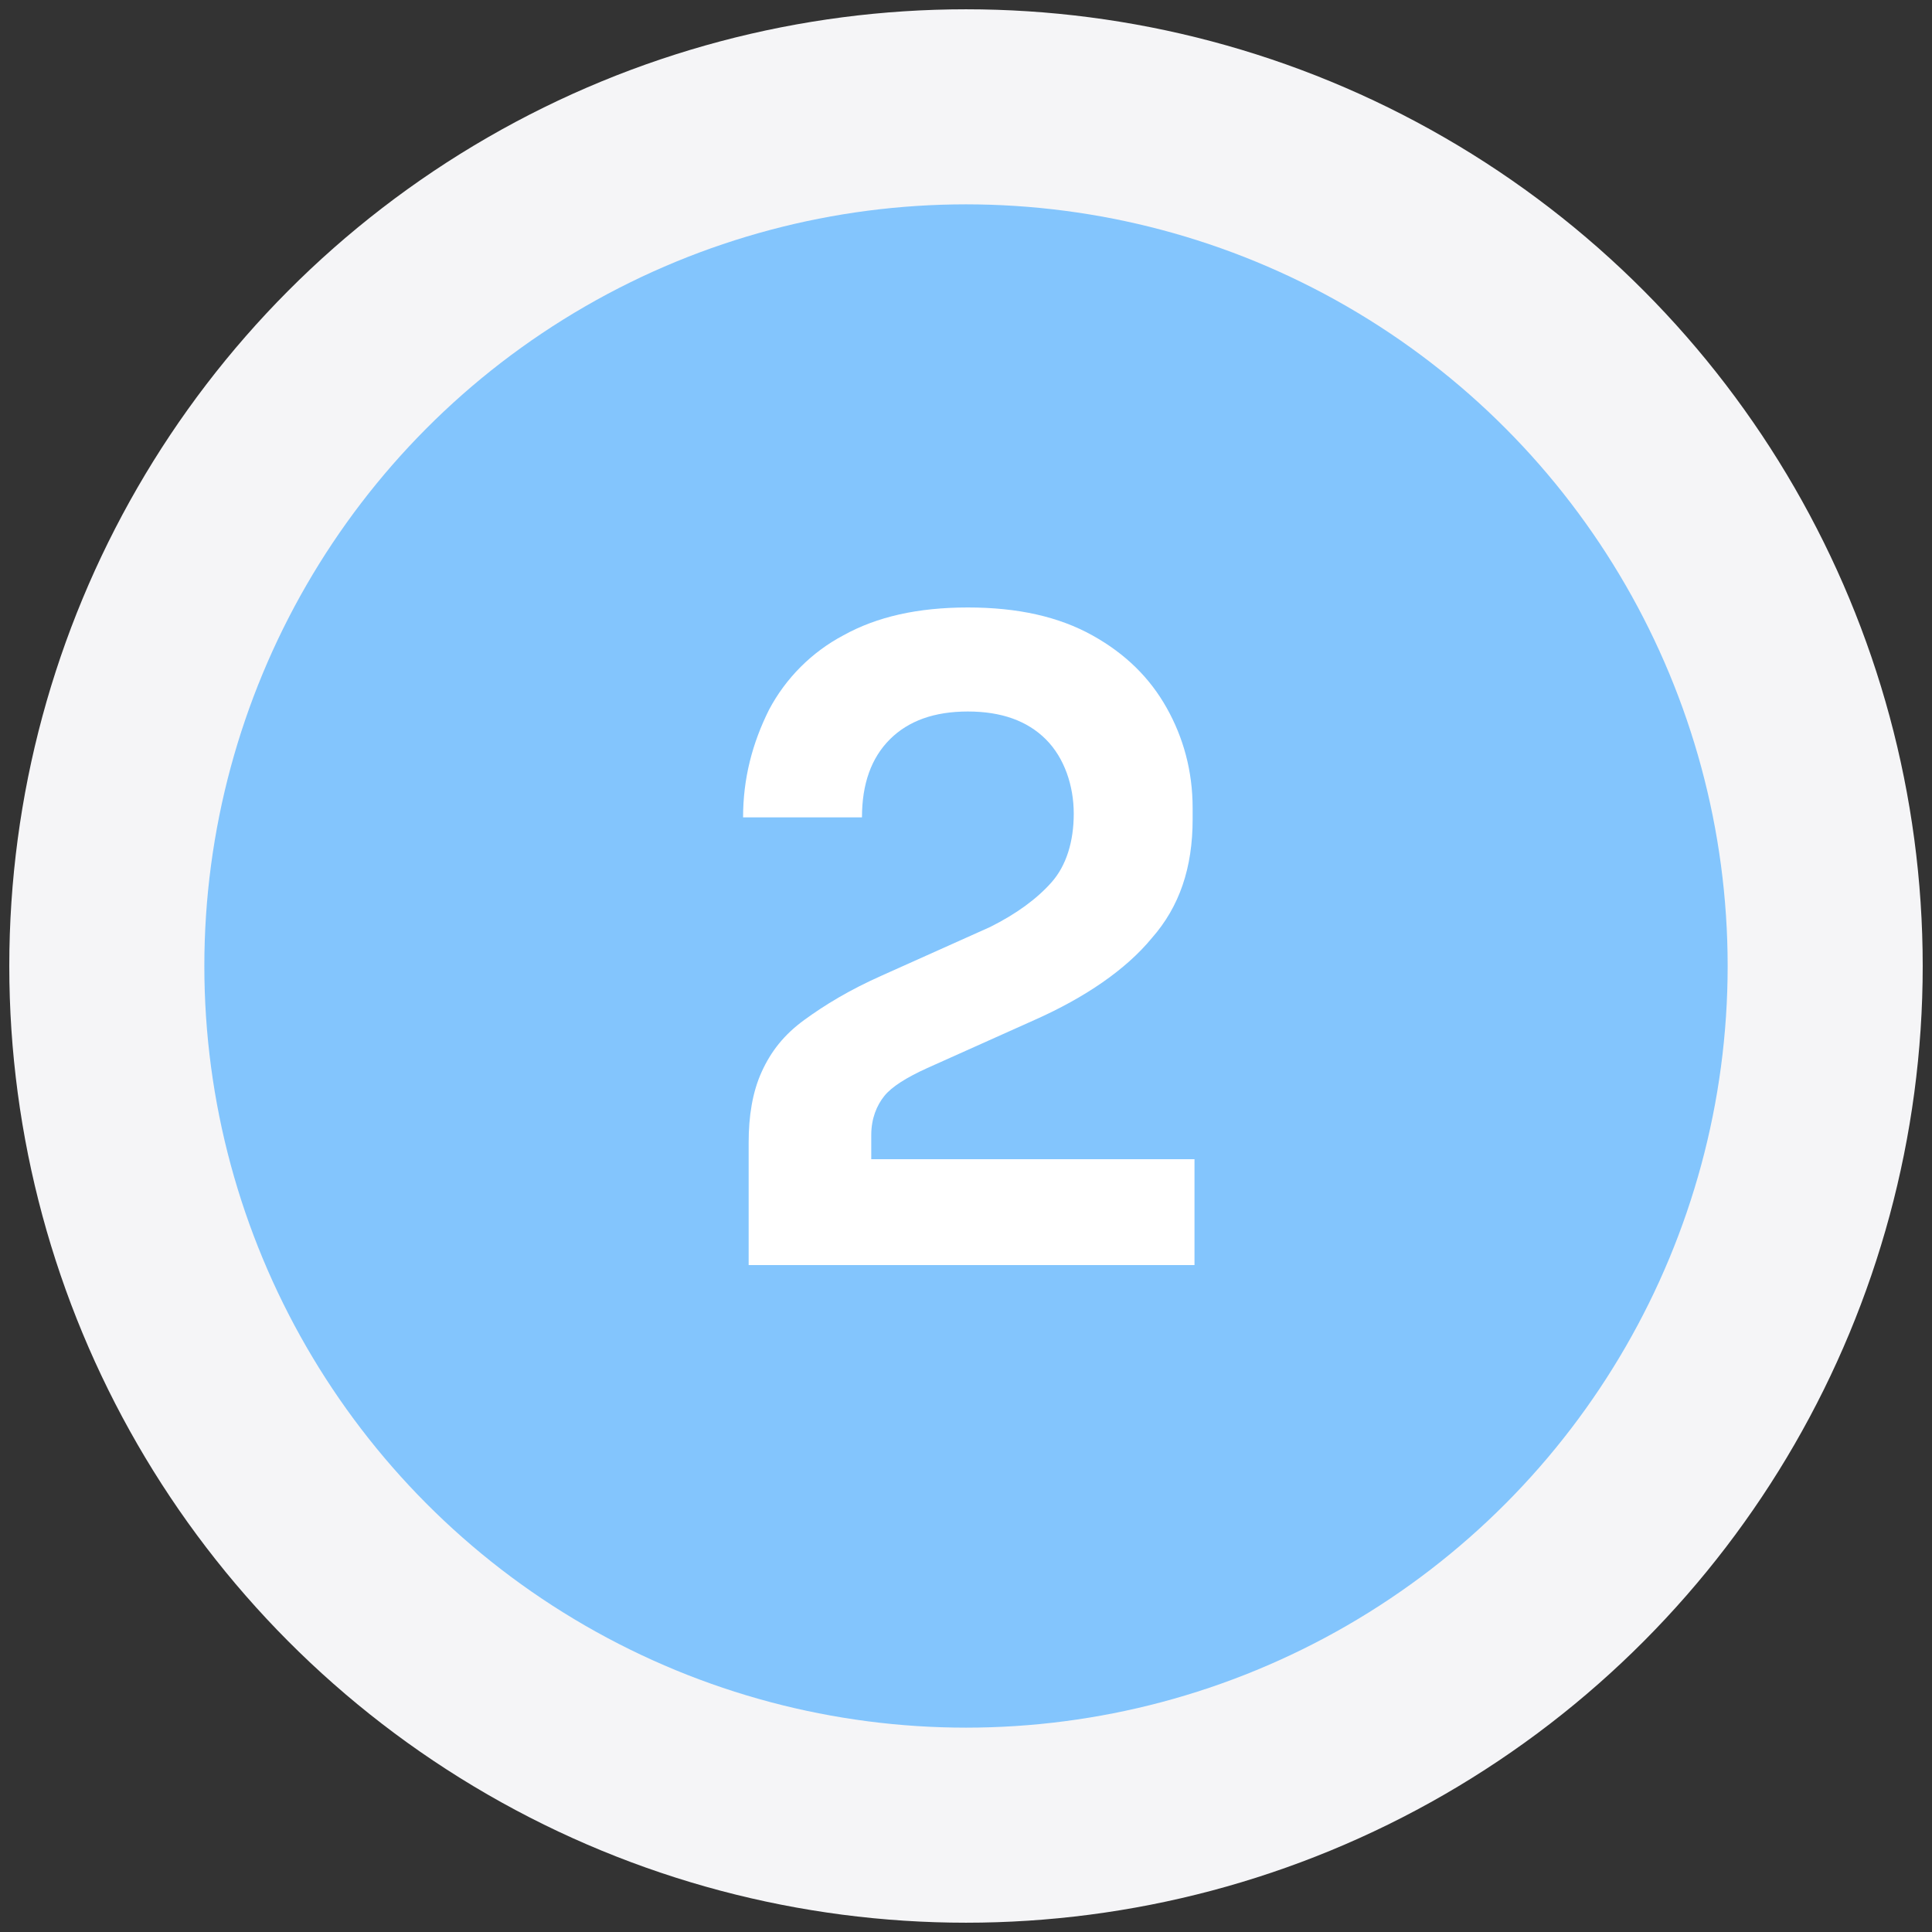
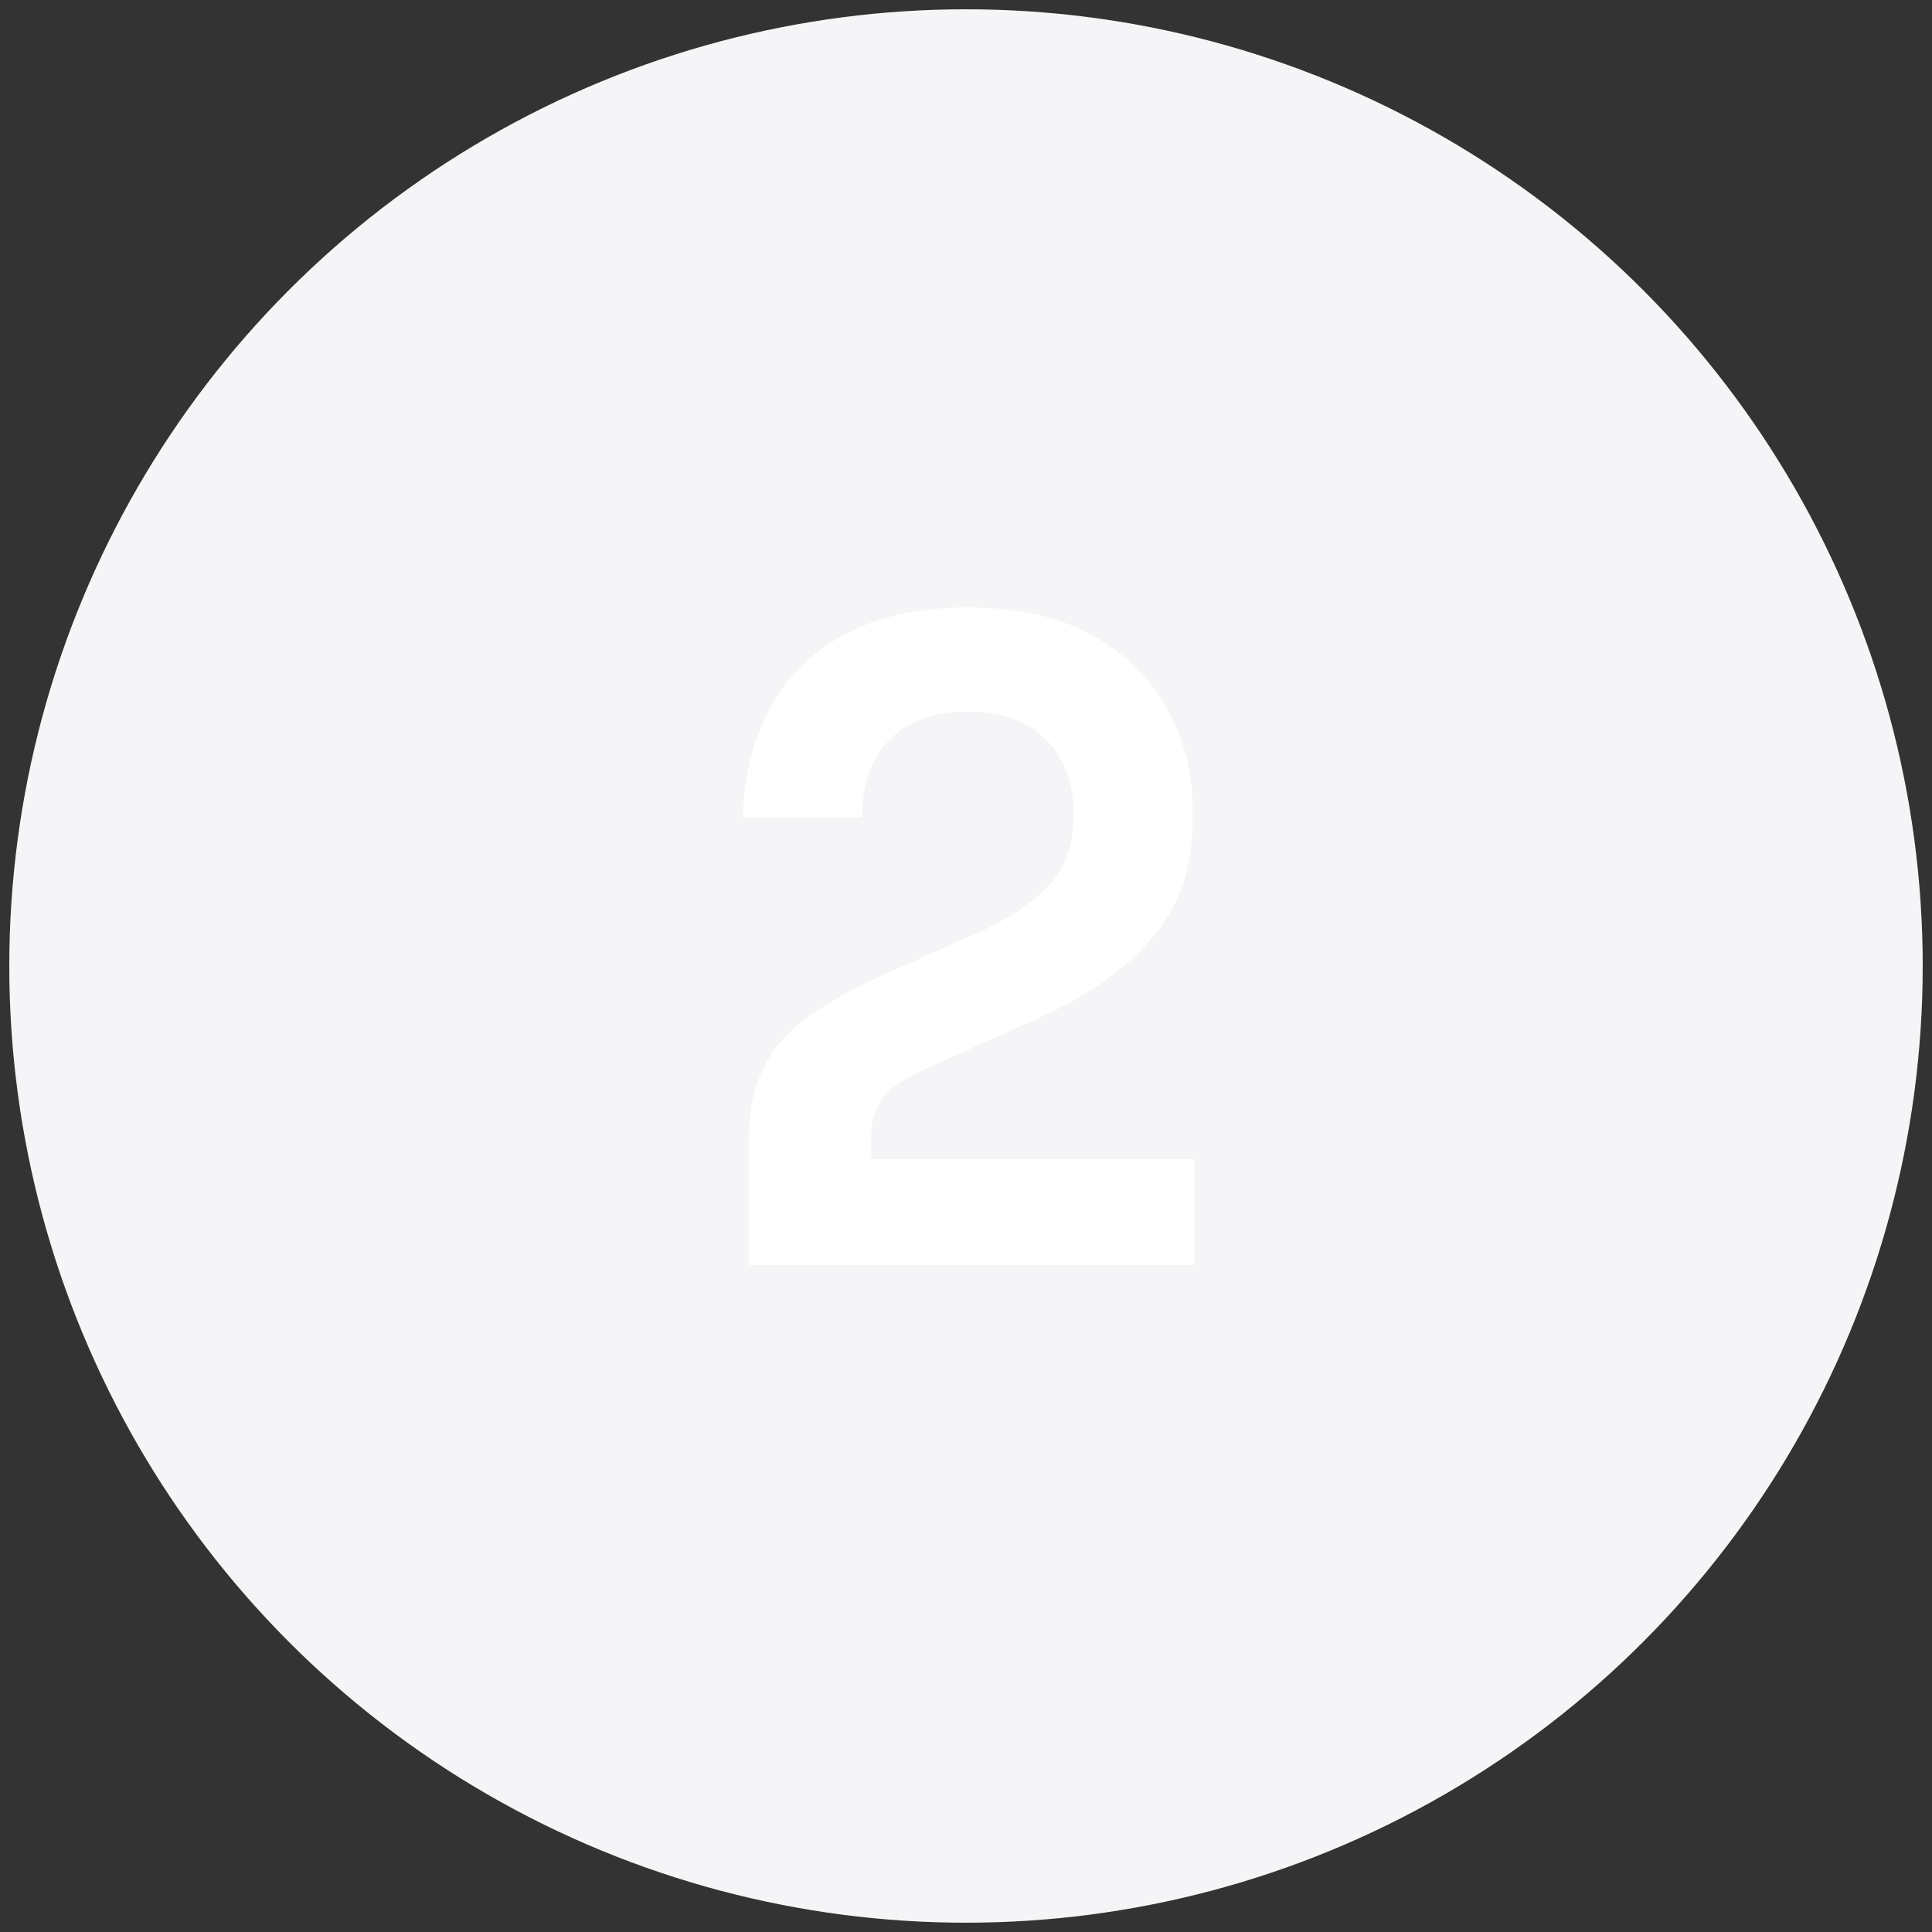
<svg xmlns="http://www.w3.org/2000/svg" id="Layer_1" version="1.1" viewBox="0 0 104 104">
  <rect x="0" y="0" width="104" height="104" fill="#333333" stroke="none" />
  <defs>
    <style>
      .st0 {
        fill: #83c5fd;
      }

      .st1 {
        fill: #fff;
      }

      .st2 {
        fill: #f5f5f7;
      }
    </style>
  </defs>
  <circle class="st2" cx="52" cy="52" r="51.5" />
-   <circle class="st0" cx="52" cy="52" r="41" />
  <path class="st1" d="M40.3,68.1v-6.6c0-1.4.2-2.7.7-3.8s1.2-2,2.3-2.8,2.4-1.6,4.2-2.4l5.8-2.6c1.4-.7,2.5-1.5,3.3-2.4s1.2-2.2,1.2-3.7-.5-3-1.5-4c-1-1-2.4-1.5-4.2-1.5s-3.2.5-4.2,1.5c-1,1-1.5,2.4-1.5,4.2h-6.4c0-2.1.5-4,1.4-5.8.9-1.7,2.3-3.1,4-4,1.8-1,4-1.5,6.7-1.5s4.9.5,6.7,1.5c1.8,1,3.1,2.3,4,3.9.9,1.6,1.4,3.4,1.4,5.4v.6c0,2.6-.7,4.7-2.2,6.4-1.4,1.7-3.6,3.2-6.3,4.4l-5.8,2.6c-1.1.5-1.9,1-2.3,1.5s-.7,1.2-.7,2.1v3l-1.6-1.7h19v5.7h-24,0Z" />
</svg>